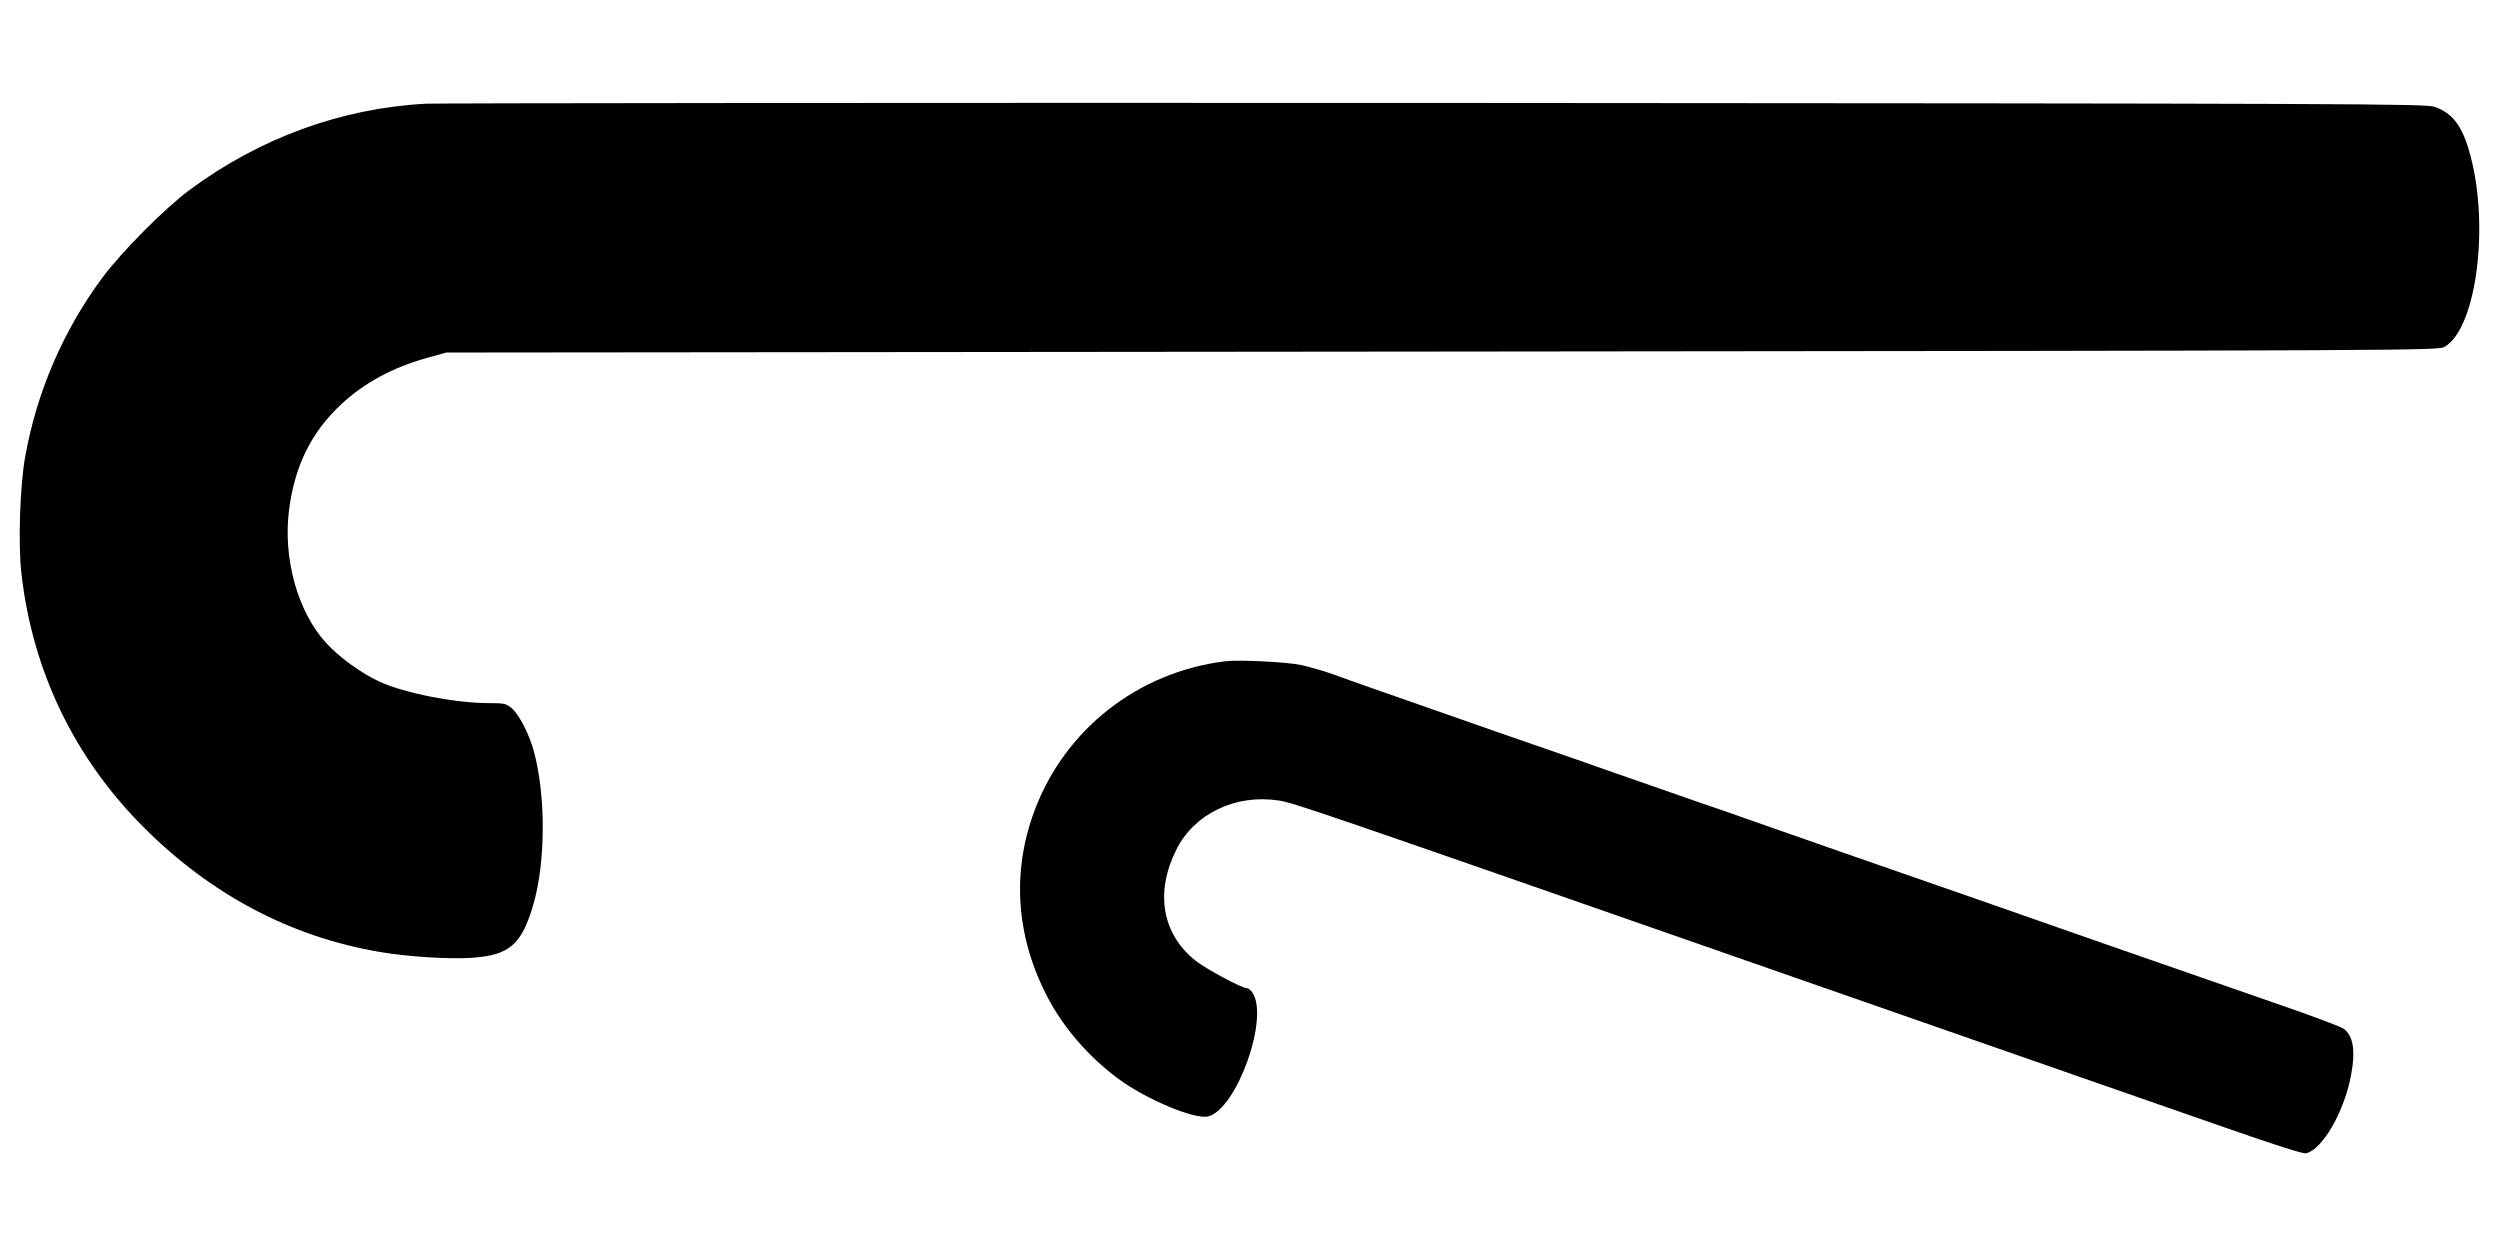
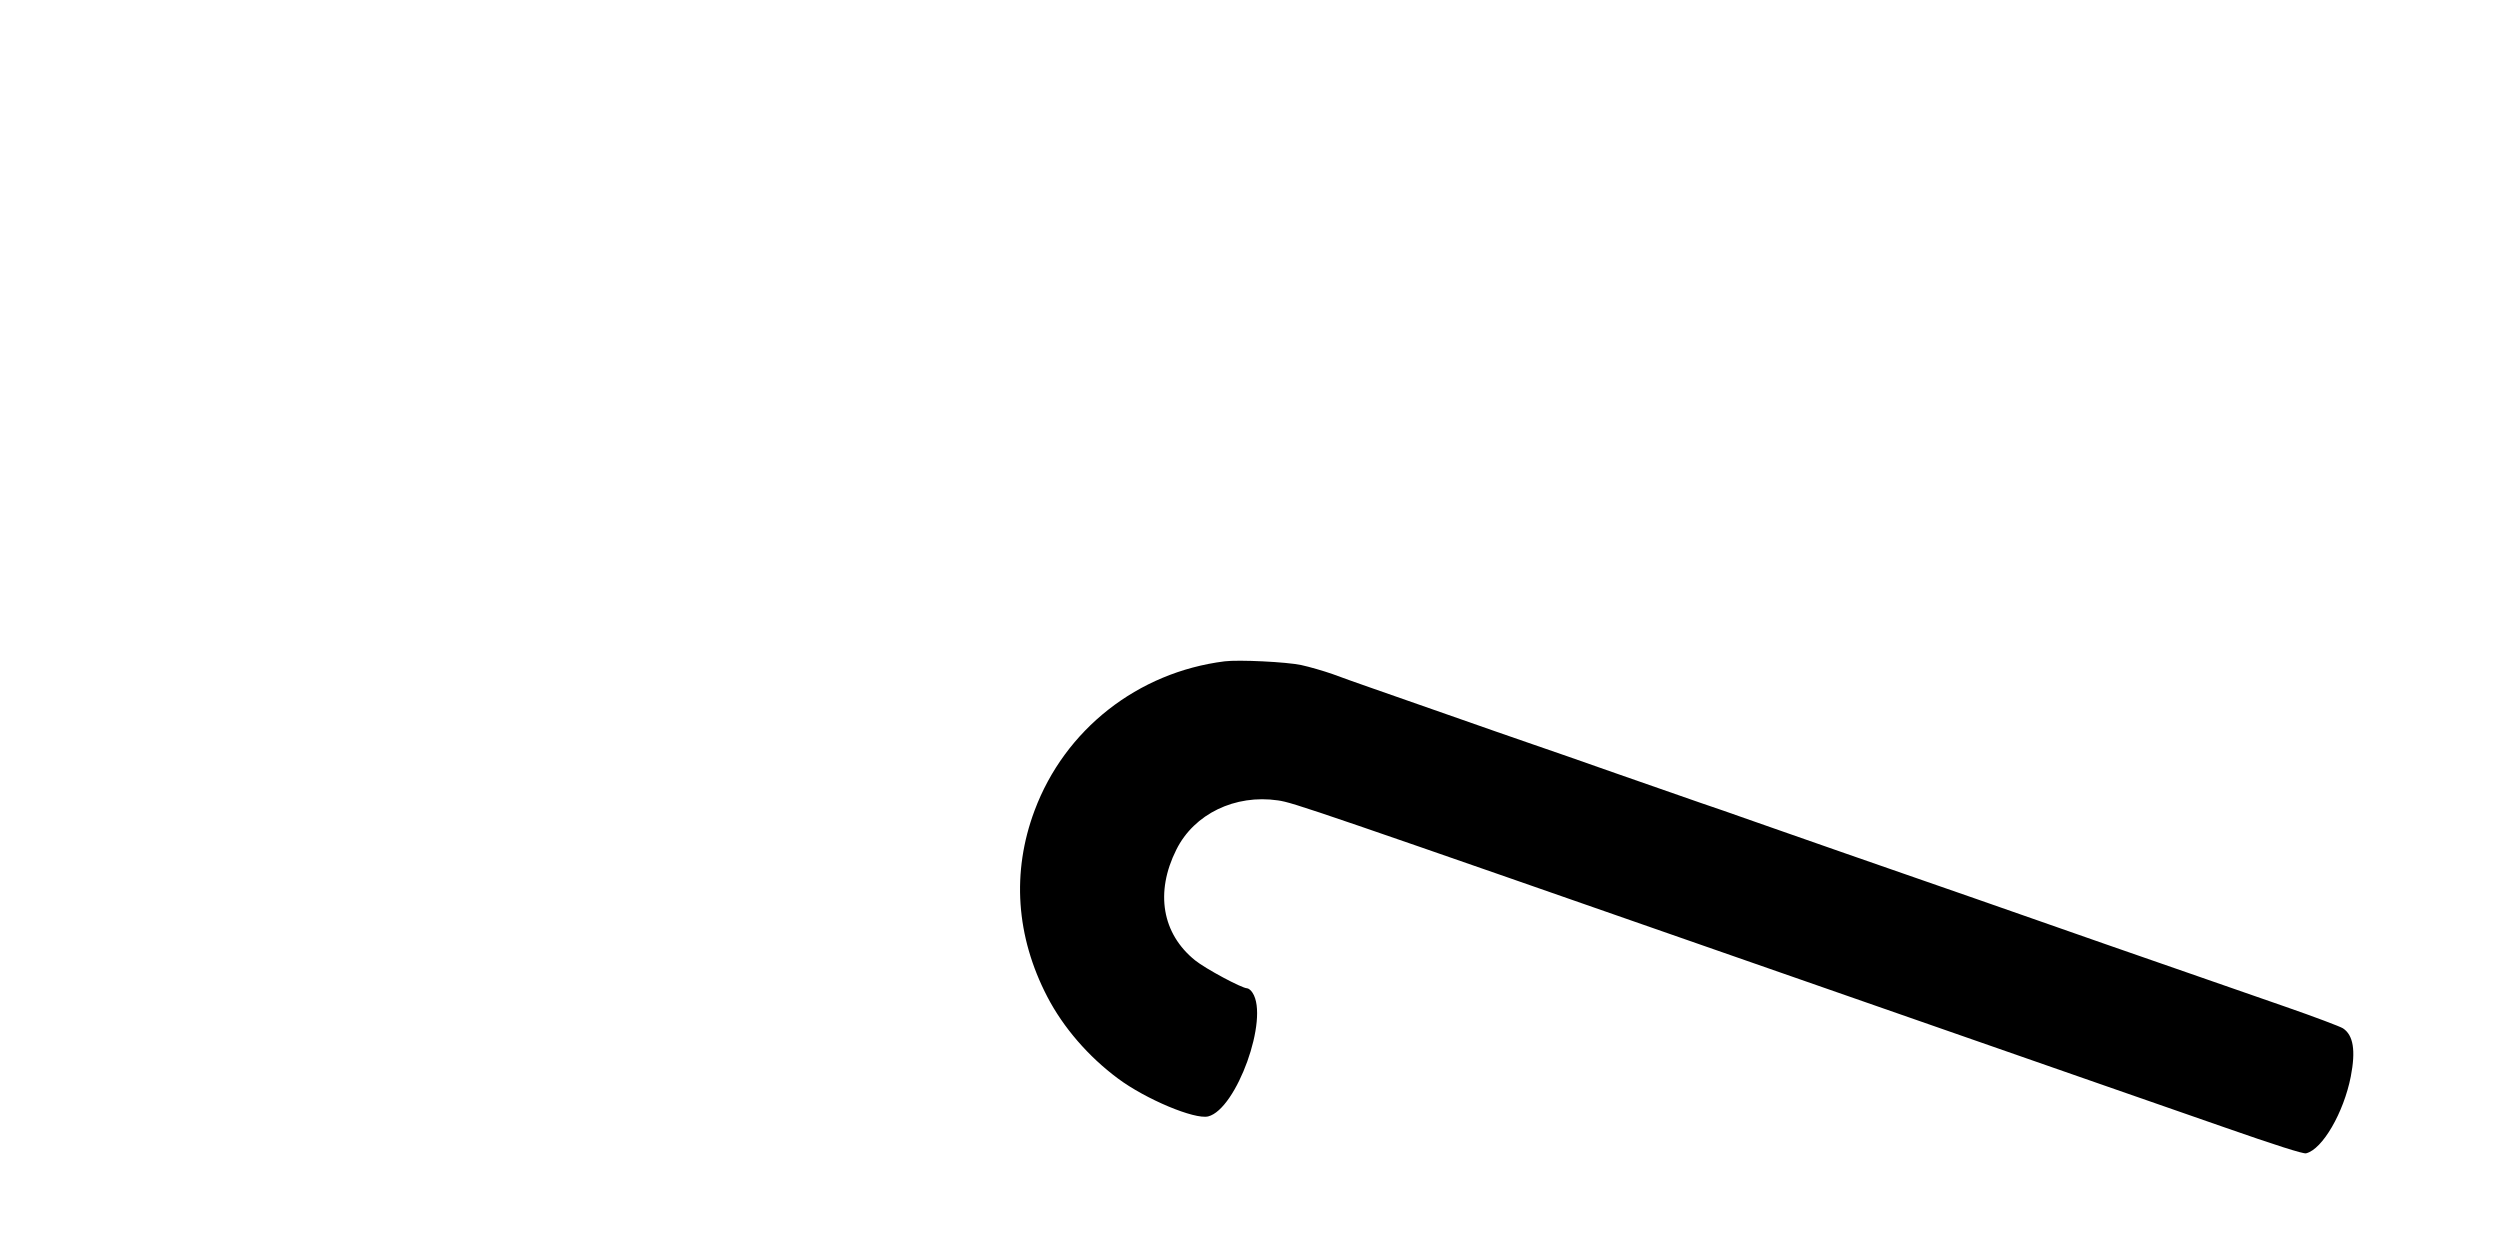
<svg xmlns="http://www.w3.org/2000/svg" version="1.0" width="1280pt" height="640pt" viewBox="0 0 1280 640" preserveAspectRatio="xMidYMid meet">
  <g transform="translate(0,640) scale(0.1,-0.1)" fill="#000000" stroke="none">
-     <path d="M2180 5869 c-432 -23 -850 -175 -1210 -442 -128 -95 -349 -318 -447 -450 -199 -270 -334 -581 -394 -915 -27 -150 -37 -450 -19 -601 57 -498 271 -942 625 -1296 345 -346 754 -562 1210 -639 138 -24 359 -38 470 -30 193 13 256 67 316 274 63 217 64 558 2 785 -23 85 -76 188 -113 219 -29 24 -39 26 -115 26 -172 0 -430 50 -560 109 -94 43 -208 125 -275 199 -146 159 -222 433 -190 682 29 225 114 397 266 539 117 110 267 191 442 239 l97 27 5100 5 c5078 5 5100 5 5133 25 166 100 232 648 121 1012 -38 126 -87 186 -174 216 -47 16 -374 17 -5105 20 -2780 1 -5111 -1 -5180 -4z" />
-     <path d="M6270 3014 c-445 -56 -818 -349 -973 -764 -118 -315 -95 -645 65 -953 82 -158 211 -307 362 -419 142 -106 393 -211 462 -194 145 37 313 502 227 633 -8 13 -21 23 -28 23 -26 0 -213 100 -266 143 -169 136 -206 348 -96 567 91 183 301 284 520 252 81 -12 153 -37 2632 -902 776 -271 1505 -525 1620 -565 116 -40 386 -134 600 -209 246 -86 398 -135 412 -131 84 20 193 209 229 393 26 134 13 212 -40 247 -14 9 -146 59 -293 110 -147 51 -374 130 -503 175 -129 45 -318 111 -420 146 -102 36 -255 89 -340 119 -172 60 -350 123 -990 345 -239 84 -473 165 -520 182 -47 17 -148 52 -225 78 -77 27 -270 94 -430 150 -159 56 -353 124 -430 150 -77 26 -270 94 -430 150 -159 56 -339 119 -400 140 -60 21 -148 52 -193 69 -46 16 -118 37 -160 46 -75 16 -319 28 -392 19z" />
+     <path d="M6270 3014 c-445 -56 -818 -349 -973 -764 -118 -315 -95 -645 65 -953 82 -158 211 -307 362 -419 142 -106 393 -211 462 -194 145 37 313 502 227 633 -8 13 -21 23 -28 23 -26 0 -213 100 -266 143 -169 136 -206 348 -96 567 91 183 301 284 520 252 81 -12 153 -37 2632 -902 776 -271 1505 -525 1620 -565 116 -40 386 -134 600 -209 246 -86 398 -135 412 -131 84 20 193 209 229 393 26 134 13 212 -40 247 -14 9 -146 59 -293 110 -147 51 -374 130 -503 175 -129 45 -318 111 -420 146 -102 36 -255 89 -340 119 -172 60 -350 123 -990 345 -239 84 -473 165 -520 182 -47 17 -148 52 -225 78 -77 27 -270 94 -430 150 -159 56 -353 124 -430 150 -77 26 -270 94 -430 150 -159 56 -339 119 -400 140 -60 21 -148 52 -193 69 -46 16 -118 37 -160 46 -75 16 -319 28 -392 19" />
  </g>
</svg>